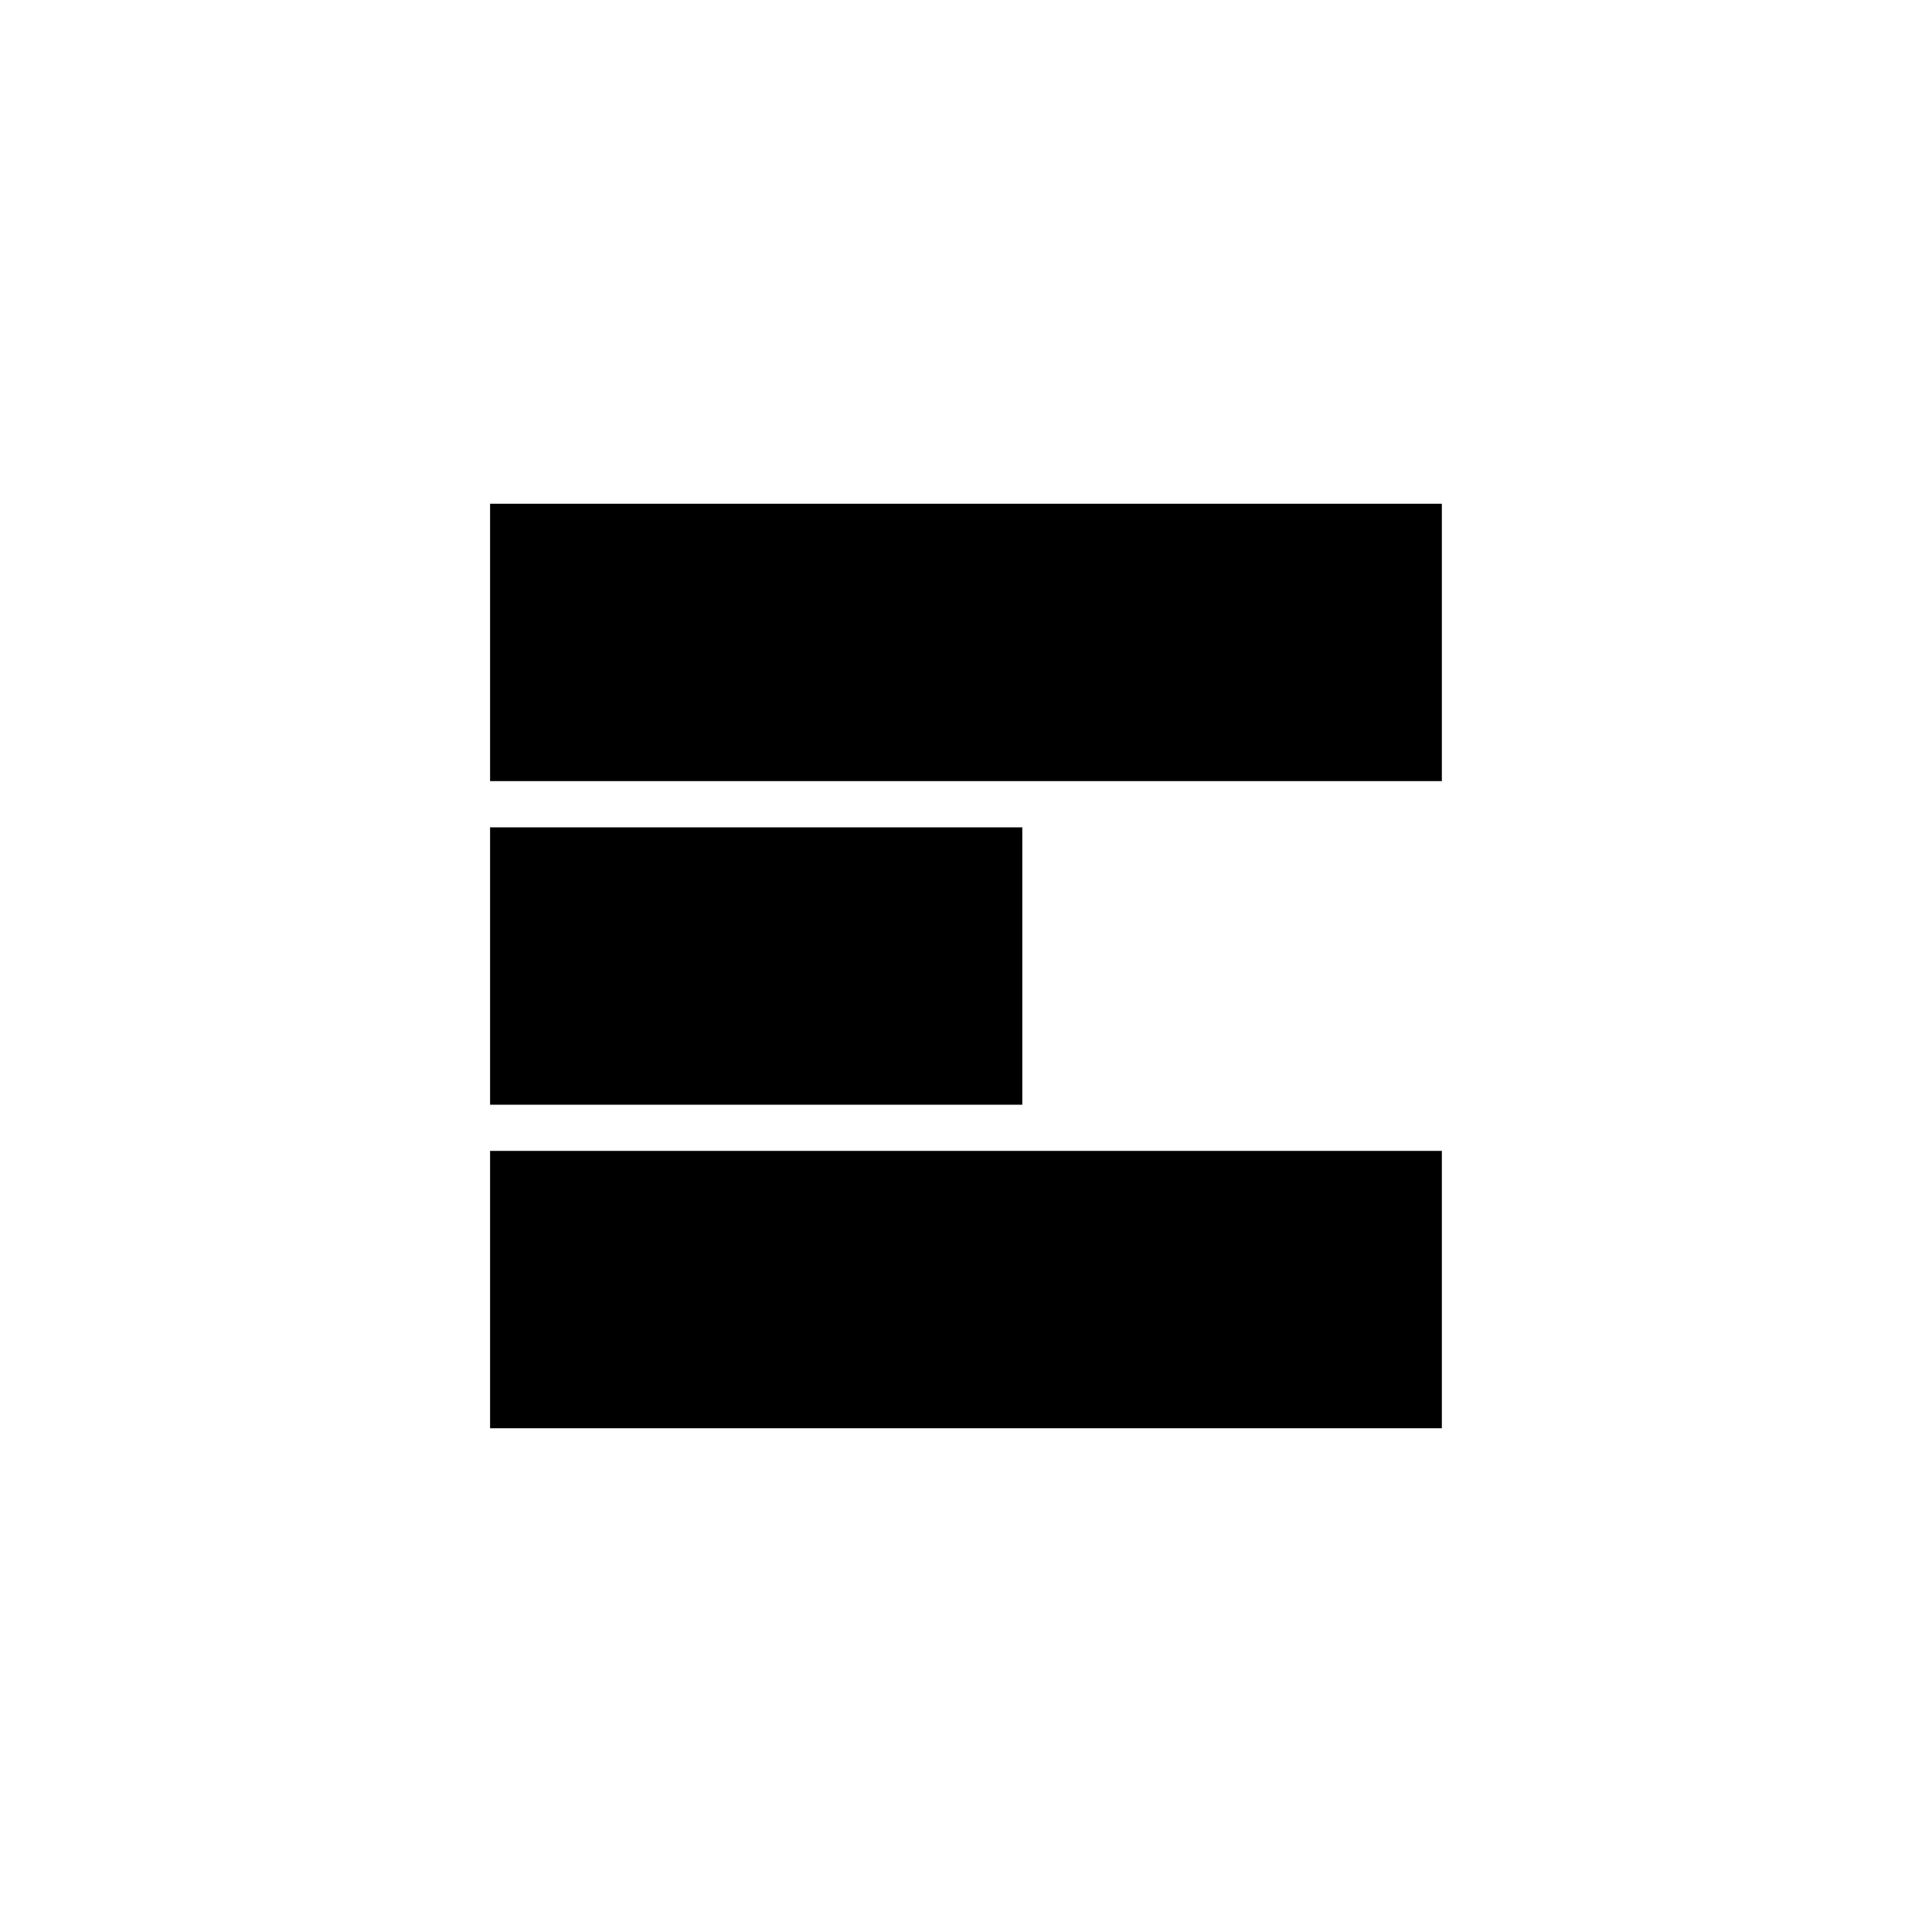
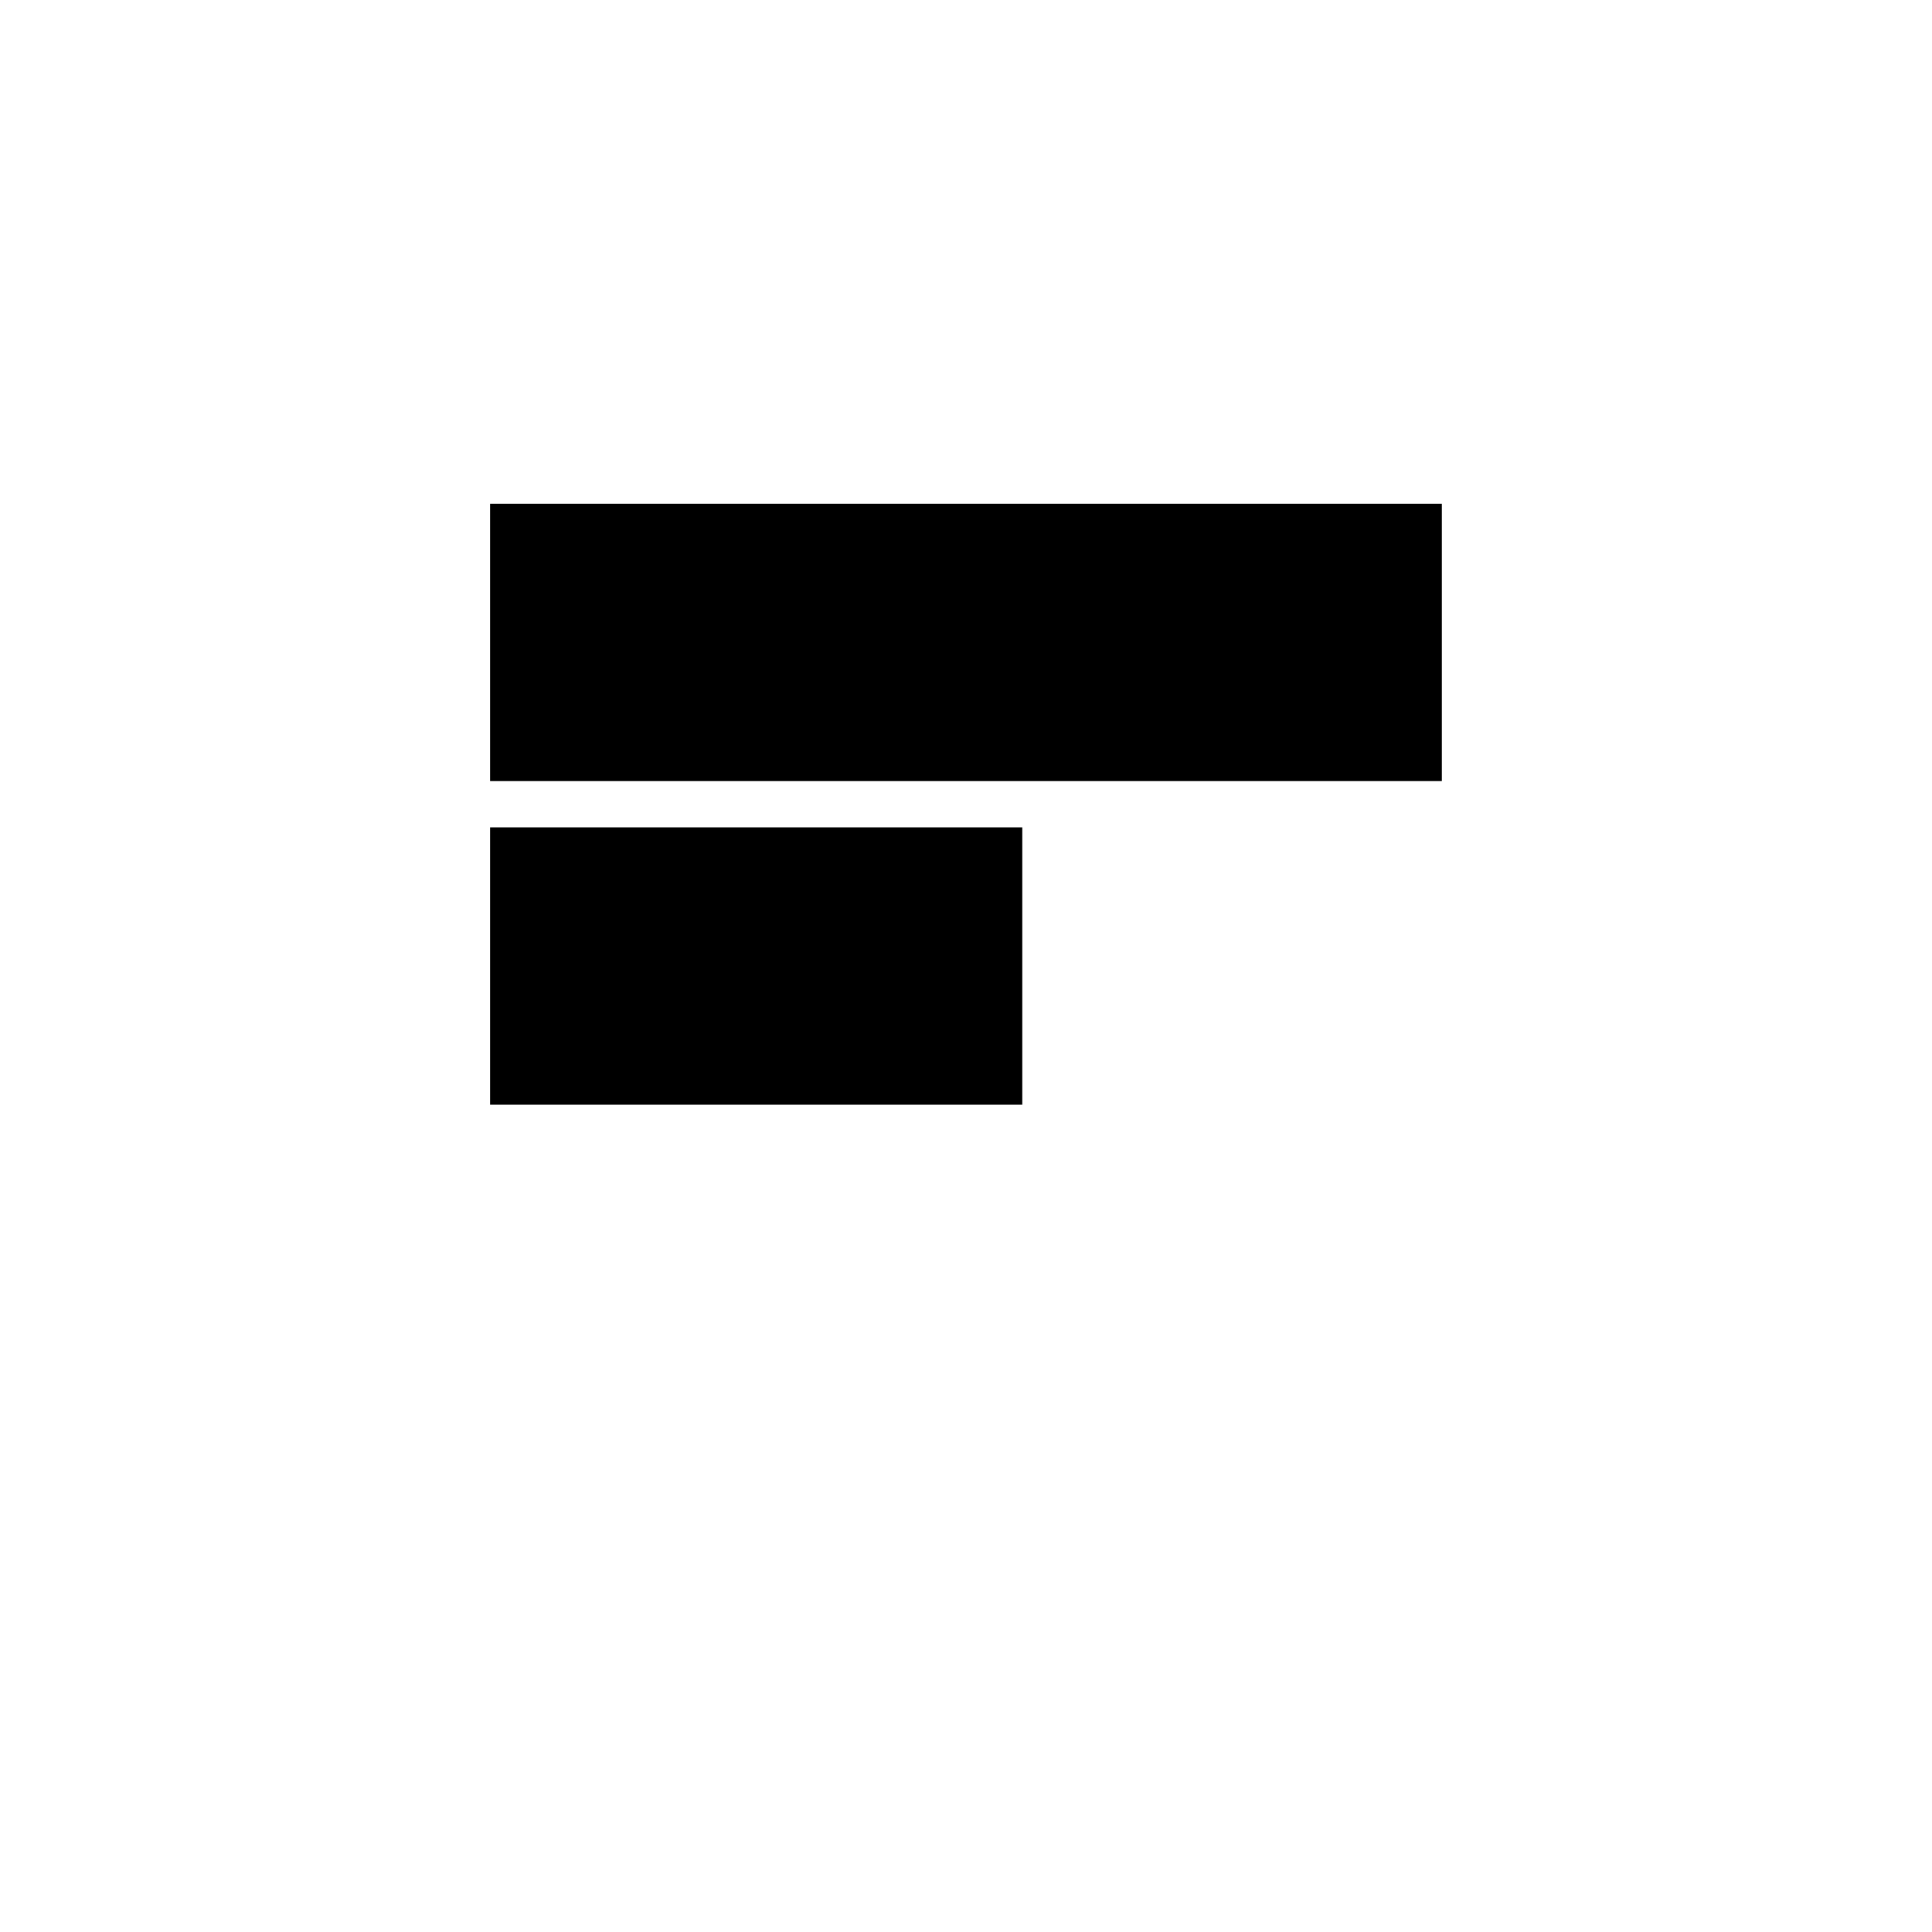
<svg xmlns="http://www.w3.org/2000/svg" id="a" viewBox="0 0 300 300" style="background-color:#E9E9E9">
  <rect x="76.1" y="78.22" width="147.79" height="43.07" />
-   <rect x="76.1" y="178.71" width="147.79" height="43.07" />
  <rect x="76.1" y="128.47" width="82.64" height="43.07" />
</svg>